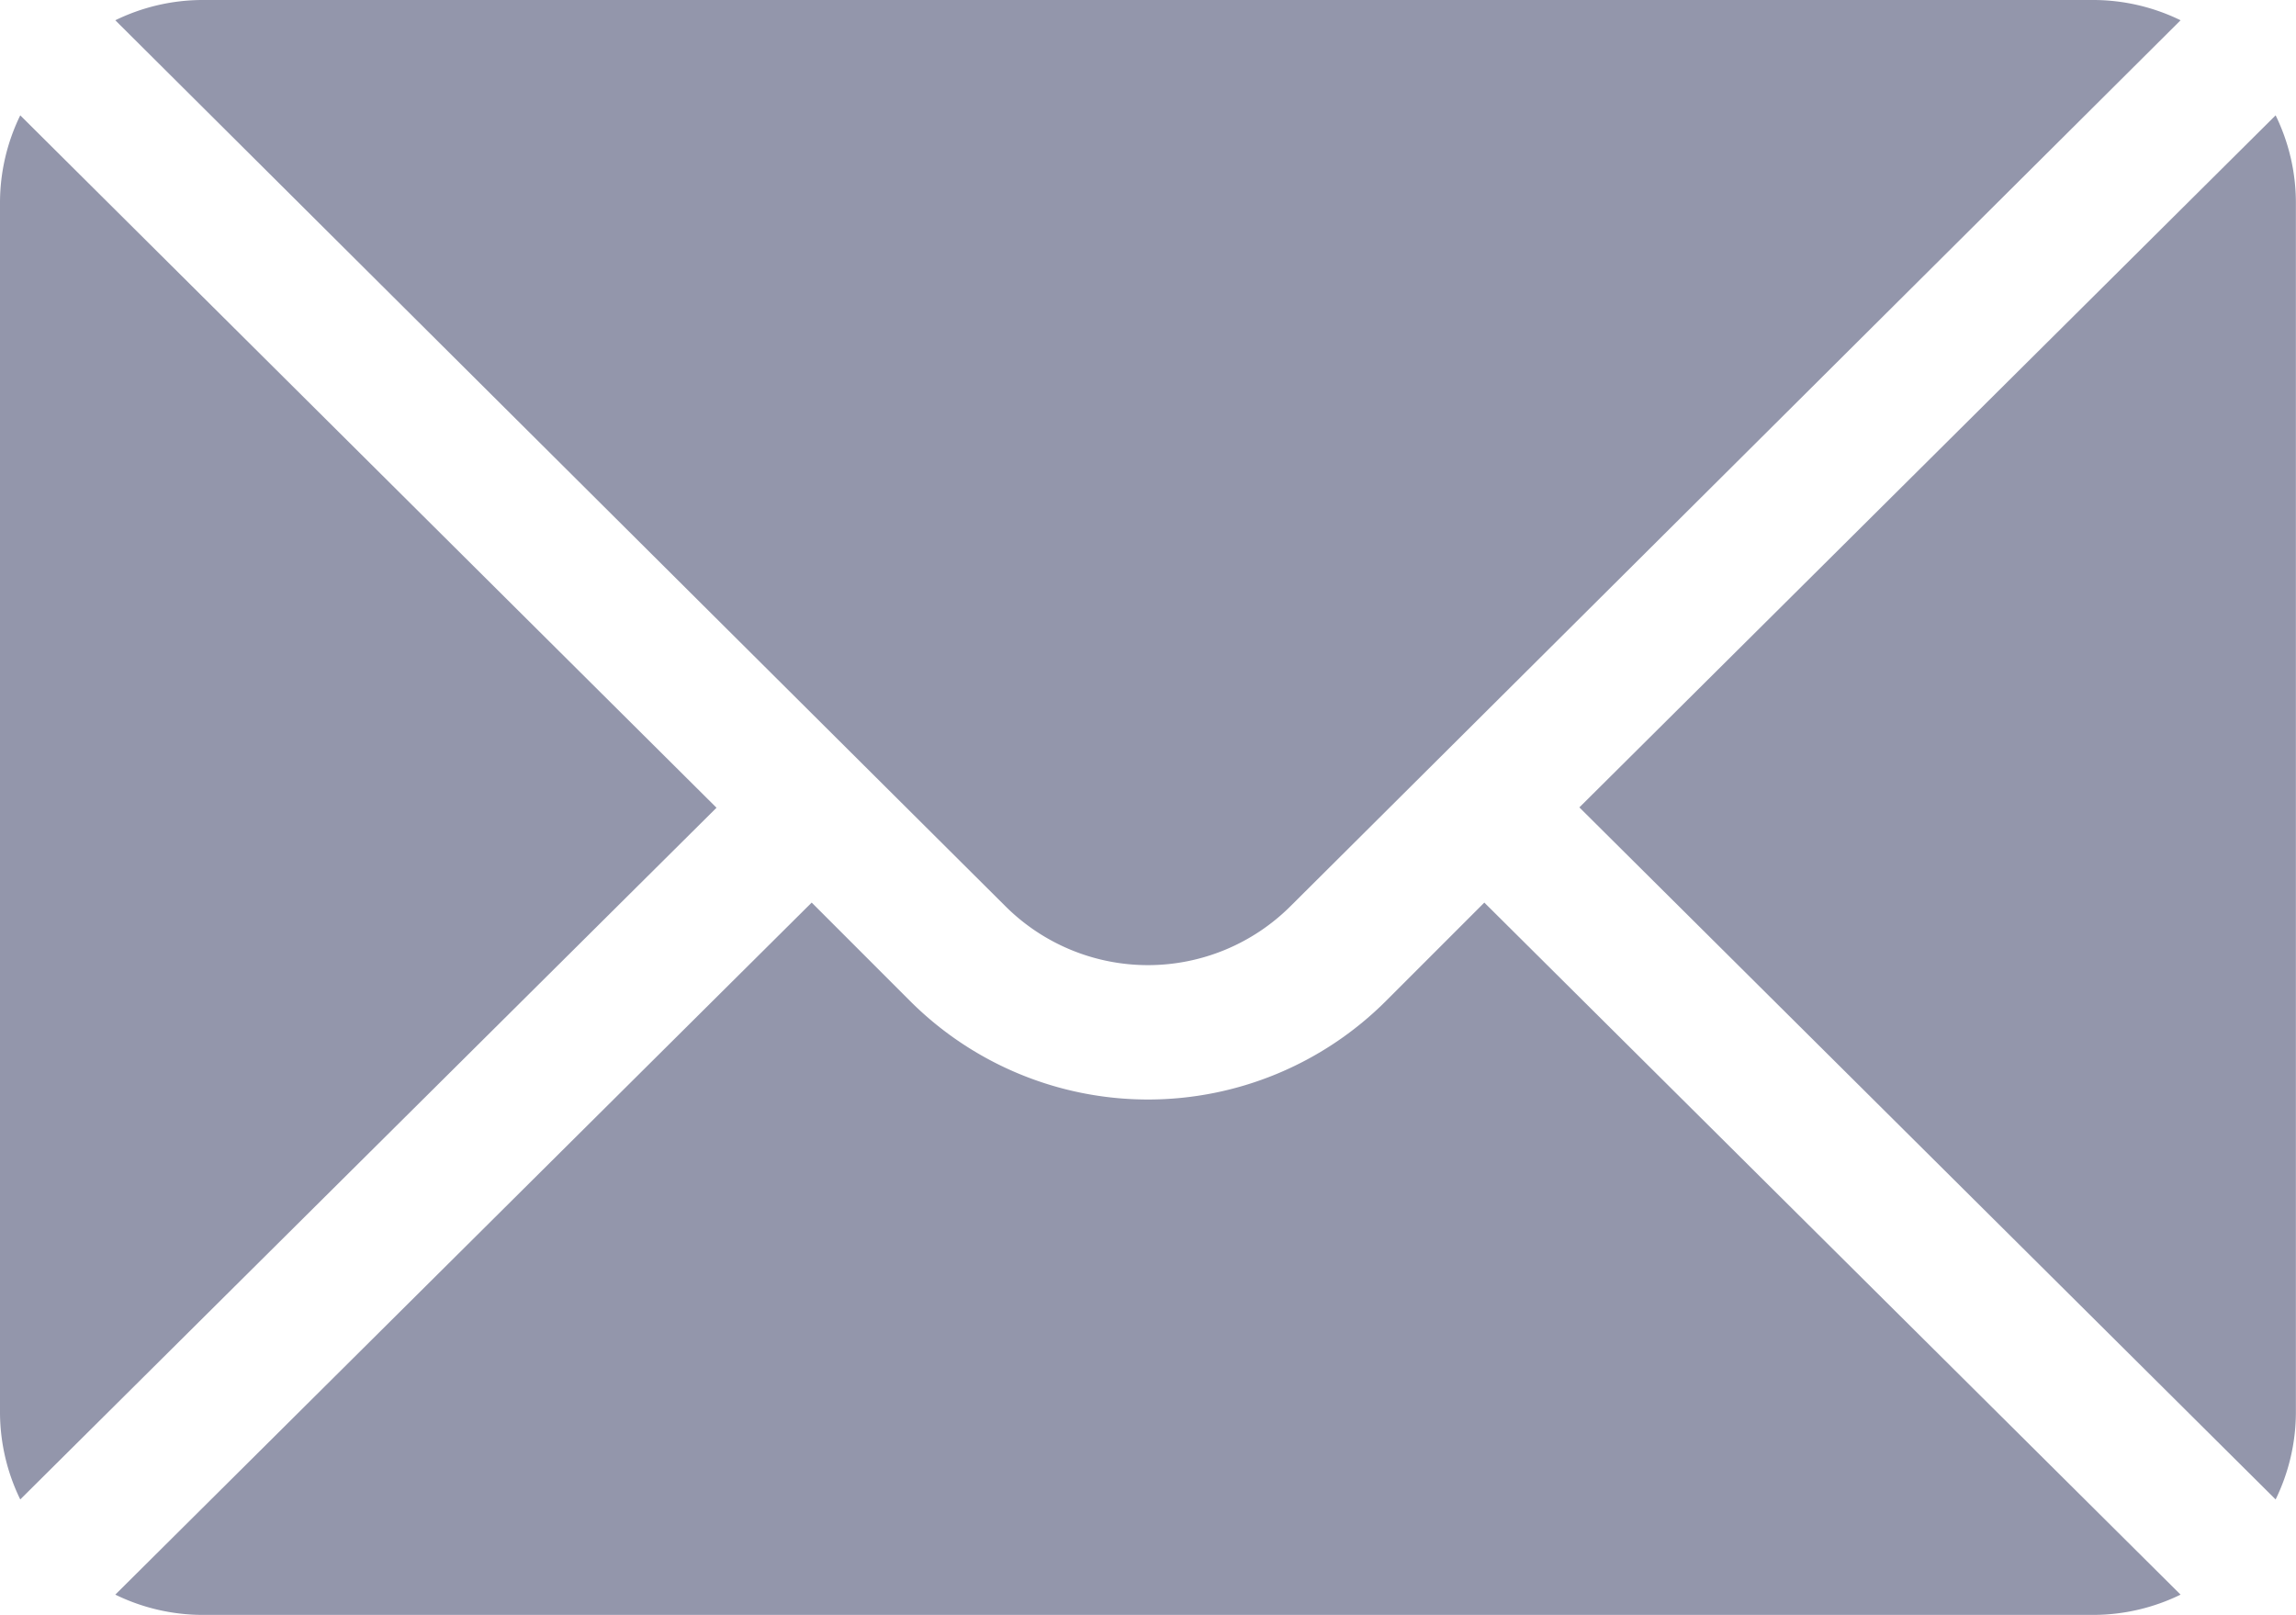
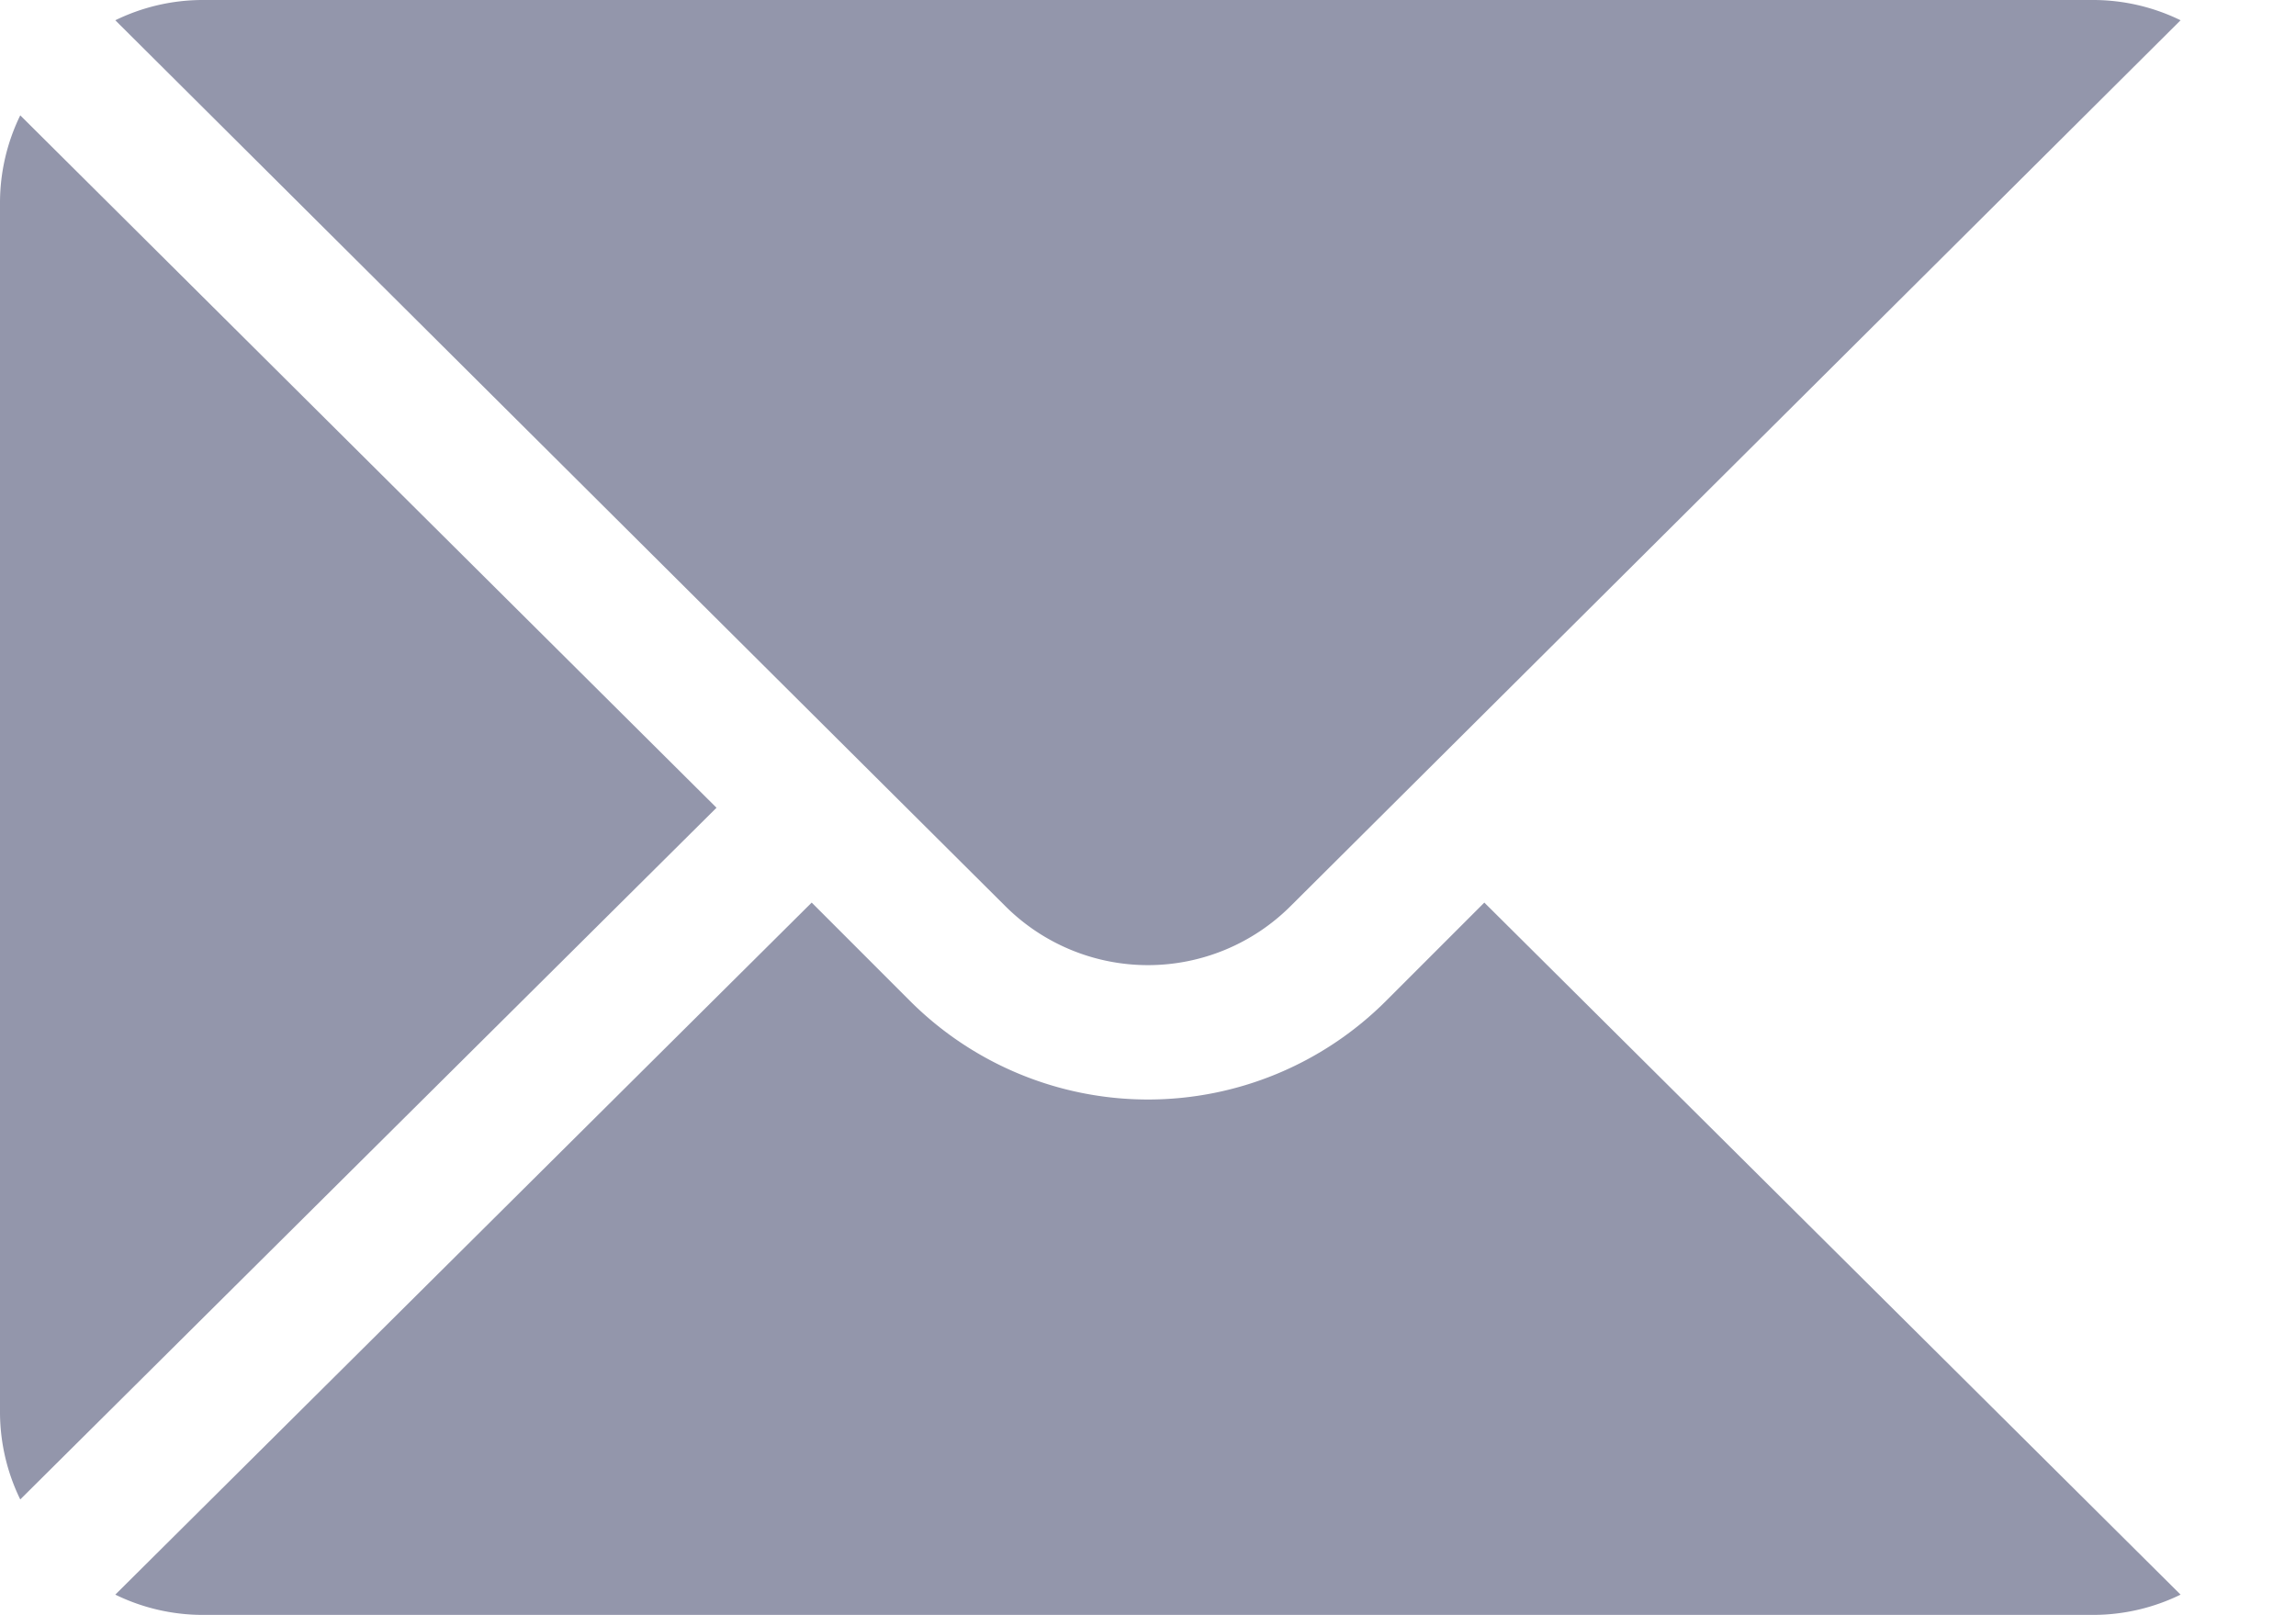
<svg xmlns="http://www.w3.org/2000/svg" width="19.832" height="13.944" viewBox="0 0 19.832 13.944">
  <g id="Group_682" data-name="Group 682" transform="translate(0 0)">
-     <path id="Path_10" data-name="Path 10" d="M358.225,101.721l-6.014,5.976,6.014,5.976a1.721,1.721,0,0,0,.175-.747V102.468A1.721,1.721,0,0,0,358.225,101.721Z" transform="translate(-338.569 -100.725)" fill="#9396ab" />
    <path id="Path_11" data-name="Path 11" d="M42.813,76H26.468a1.723,1.723,0,0,0-.747.175l7.687,7.649a1.744,1.744,0,0,0,2.465,0l7.687-7.649A1.723,1.723,0,0,0,42.813,76Z" transform="translate(-24.725 -76)" fill="#9396ab" />
    <path id="Path_12" data-name="Path 12" d="M.175,101.721a1.723,1.723,0,0,0-.175.747v10.458a1.723,1.723,0,0,0,.175.747L6.189,107.7Z" transform="translate(0 -100.725)" fill="#9396ab" />
    <path id="Path_13" data-name="Path 13" d="M37.546,277.211l-.851.851a2.908,2.908,0,0,1-4.108,0l-.851-.851-6.015,5.976a1.723,1.723,0,0,0,.747.175H42.813a1.723,1.723,0,0,0,.747-.175Z" transform="translate(-24.725 -269.417)" fill="#9396ab" />
  </g>
</svg>